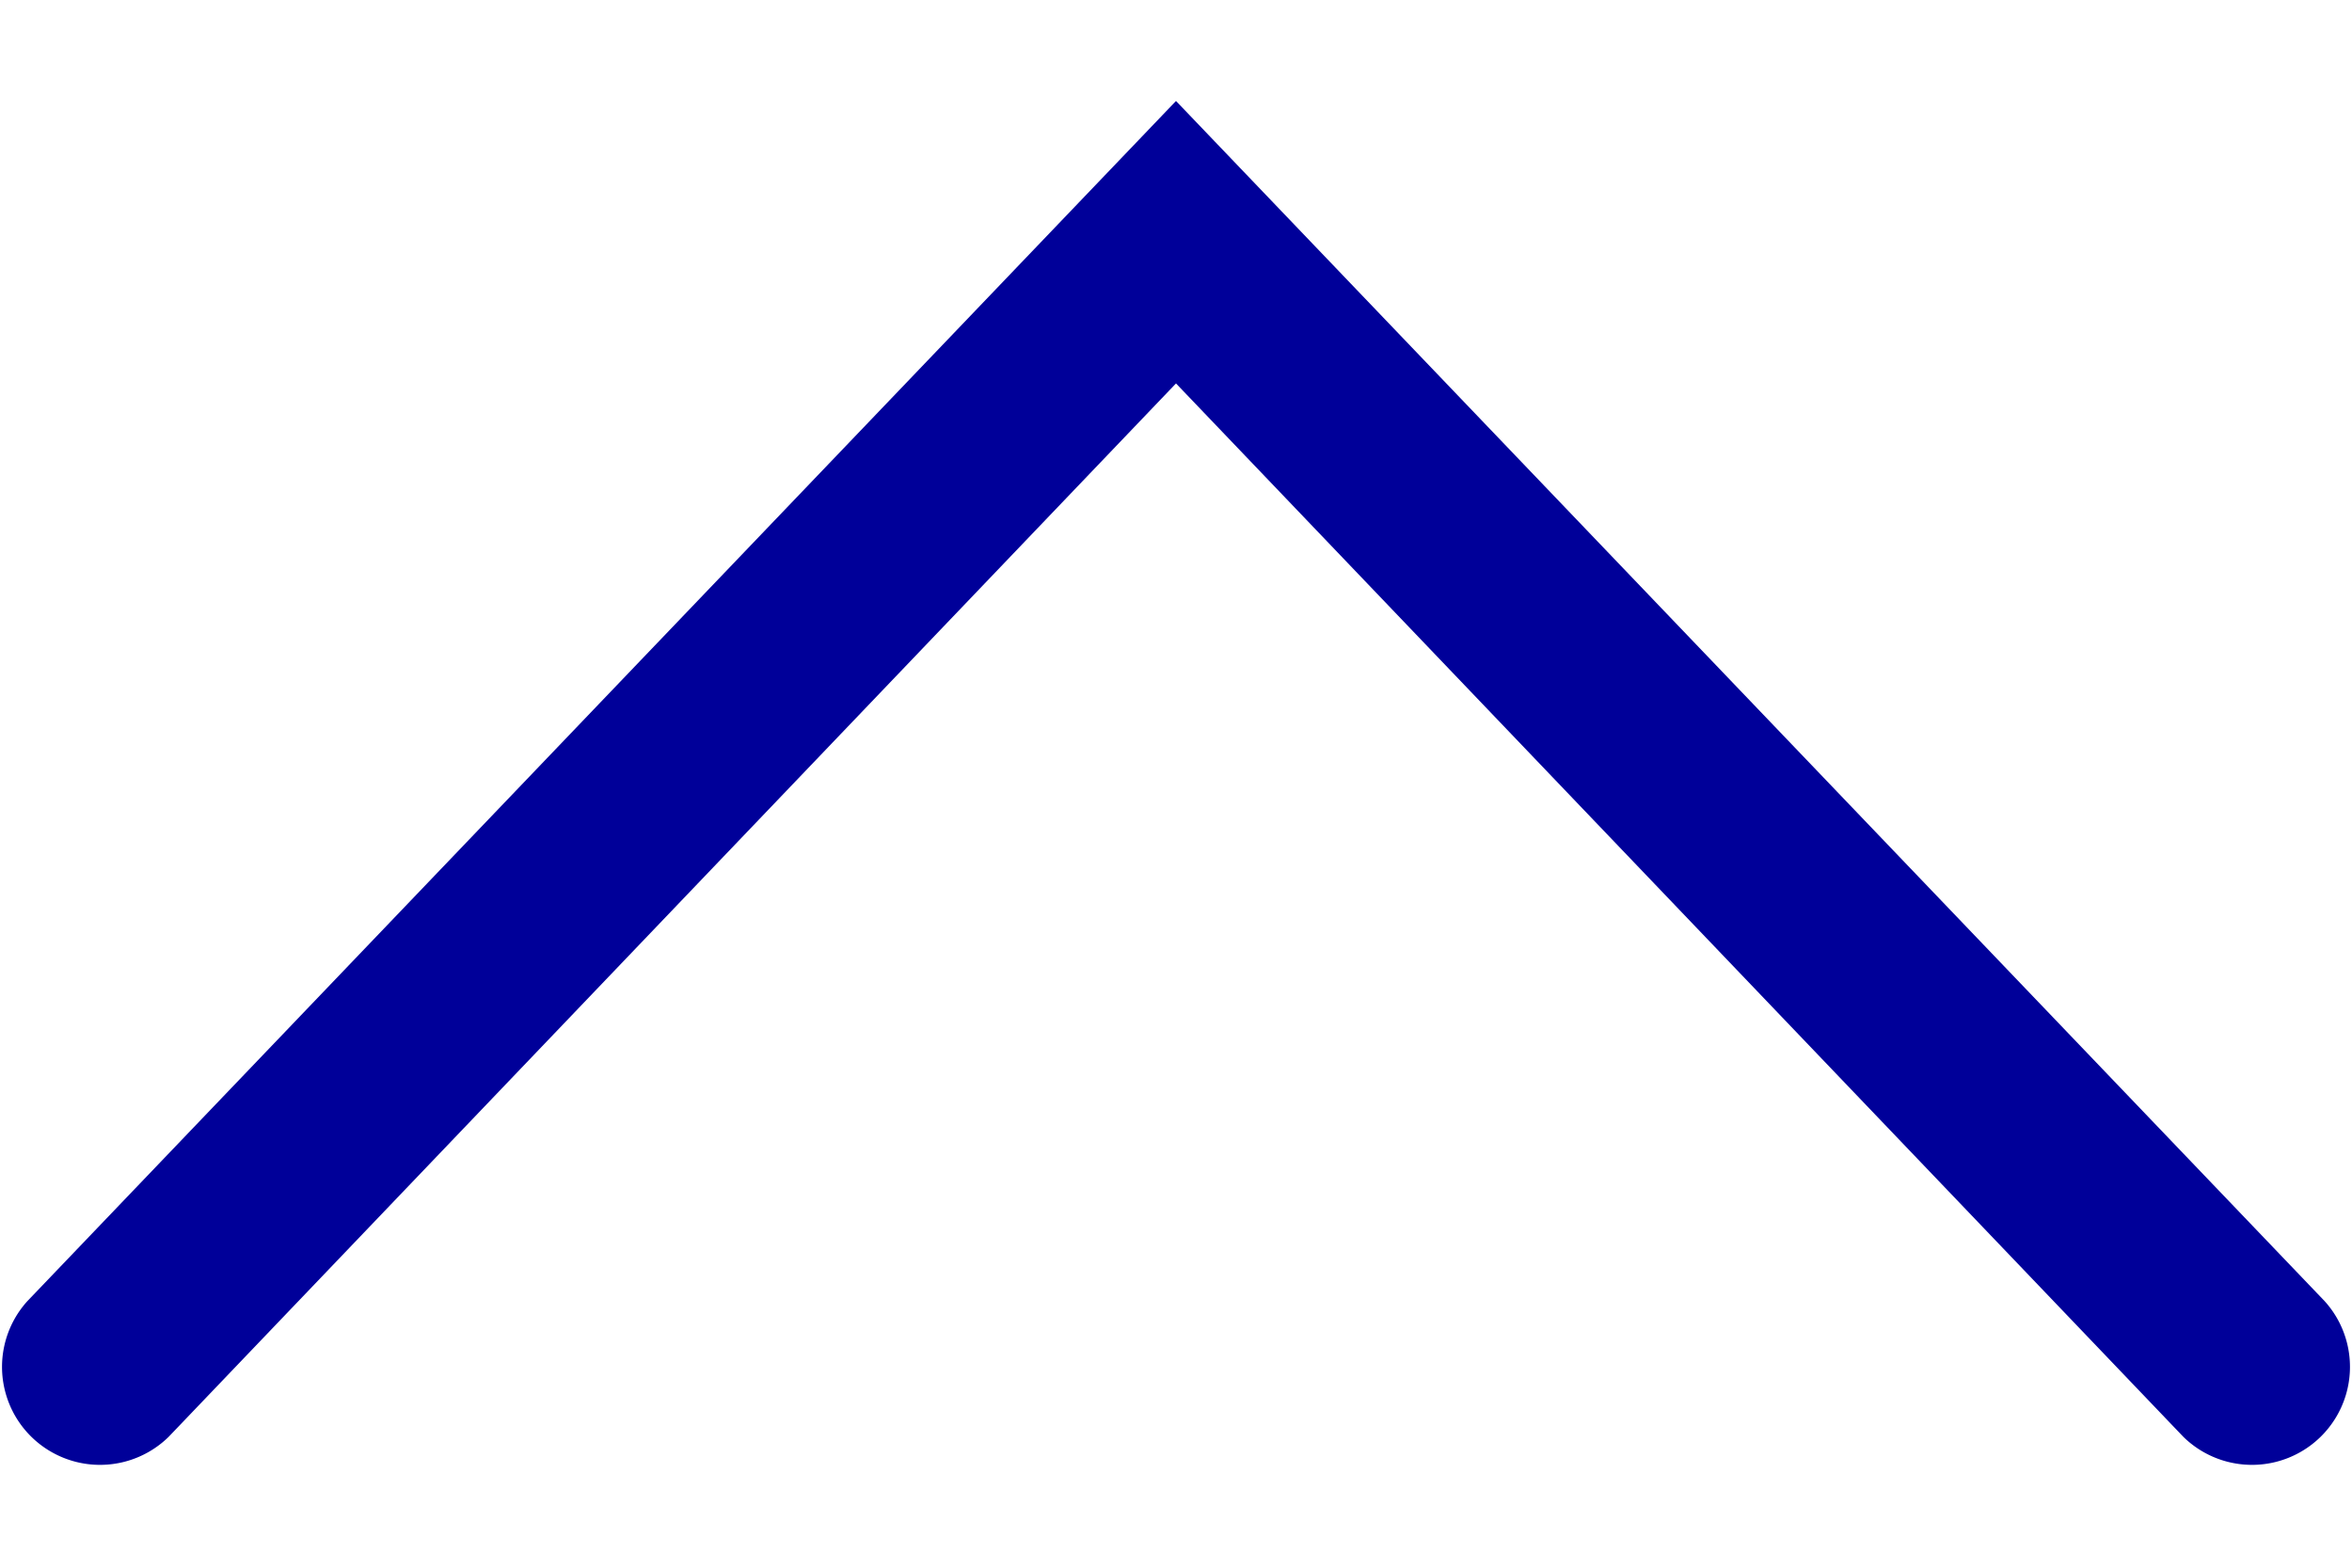
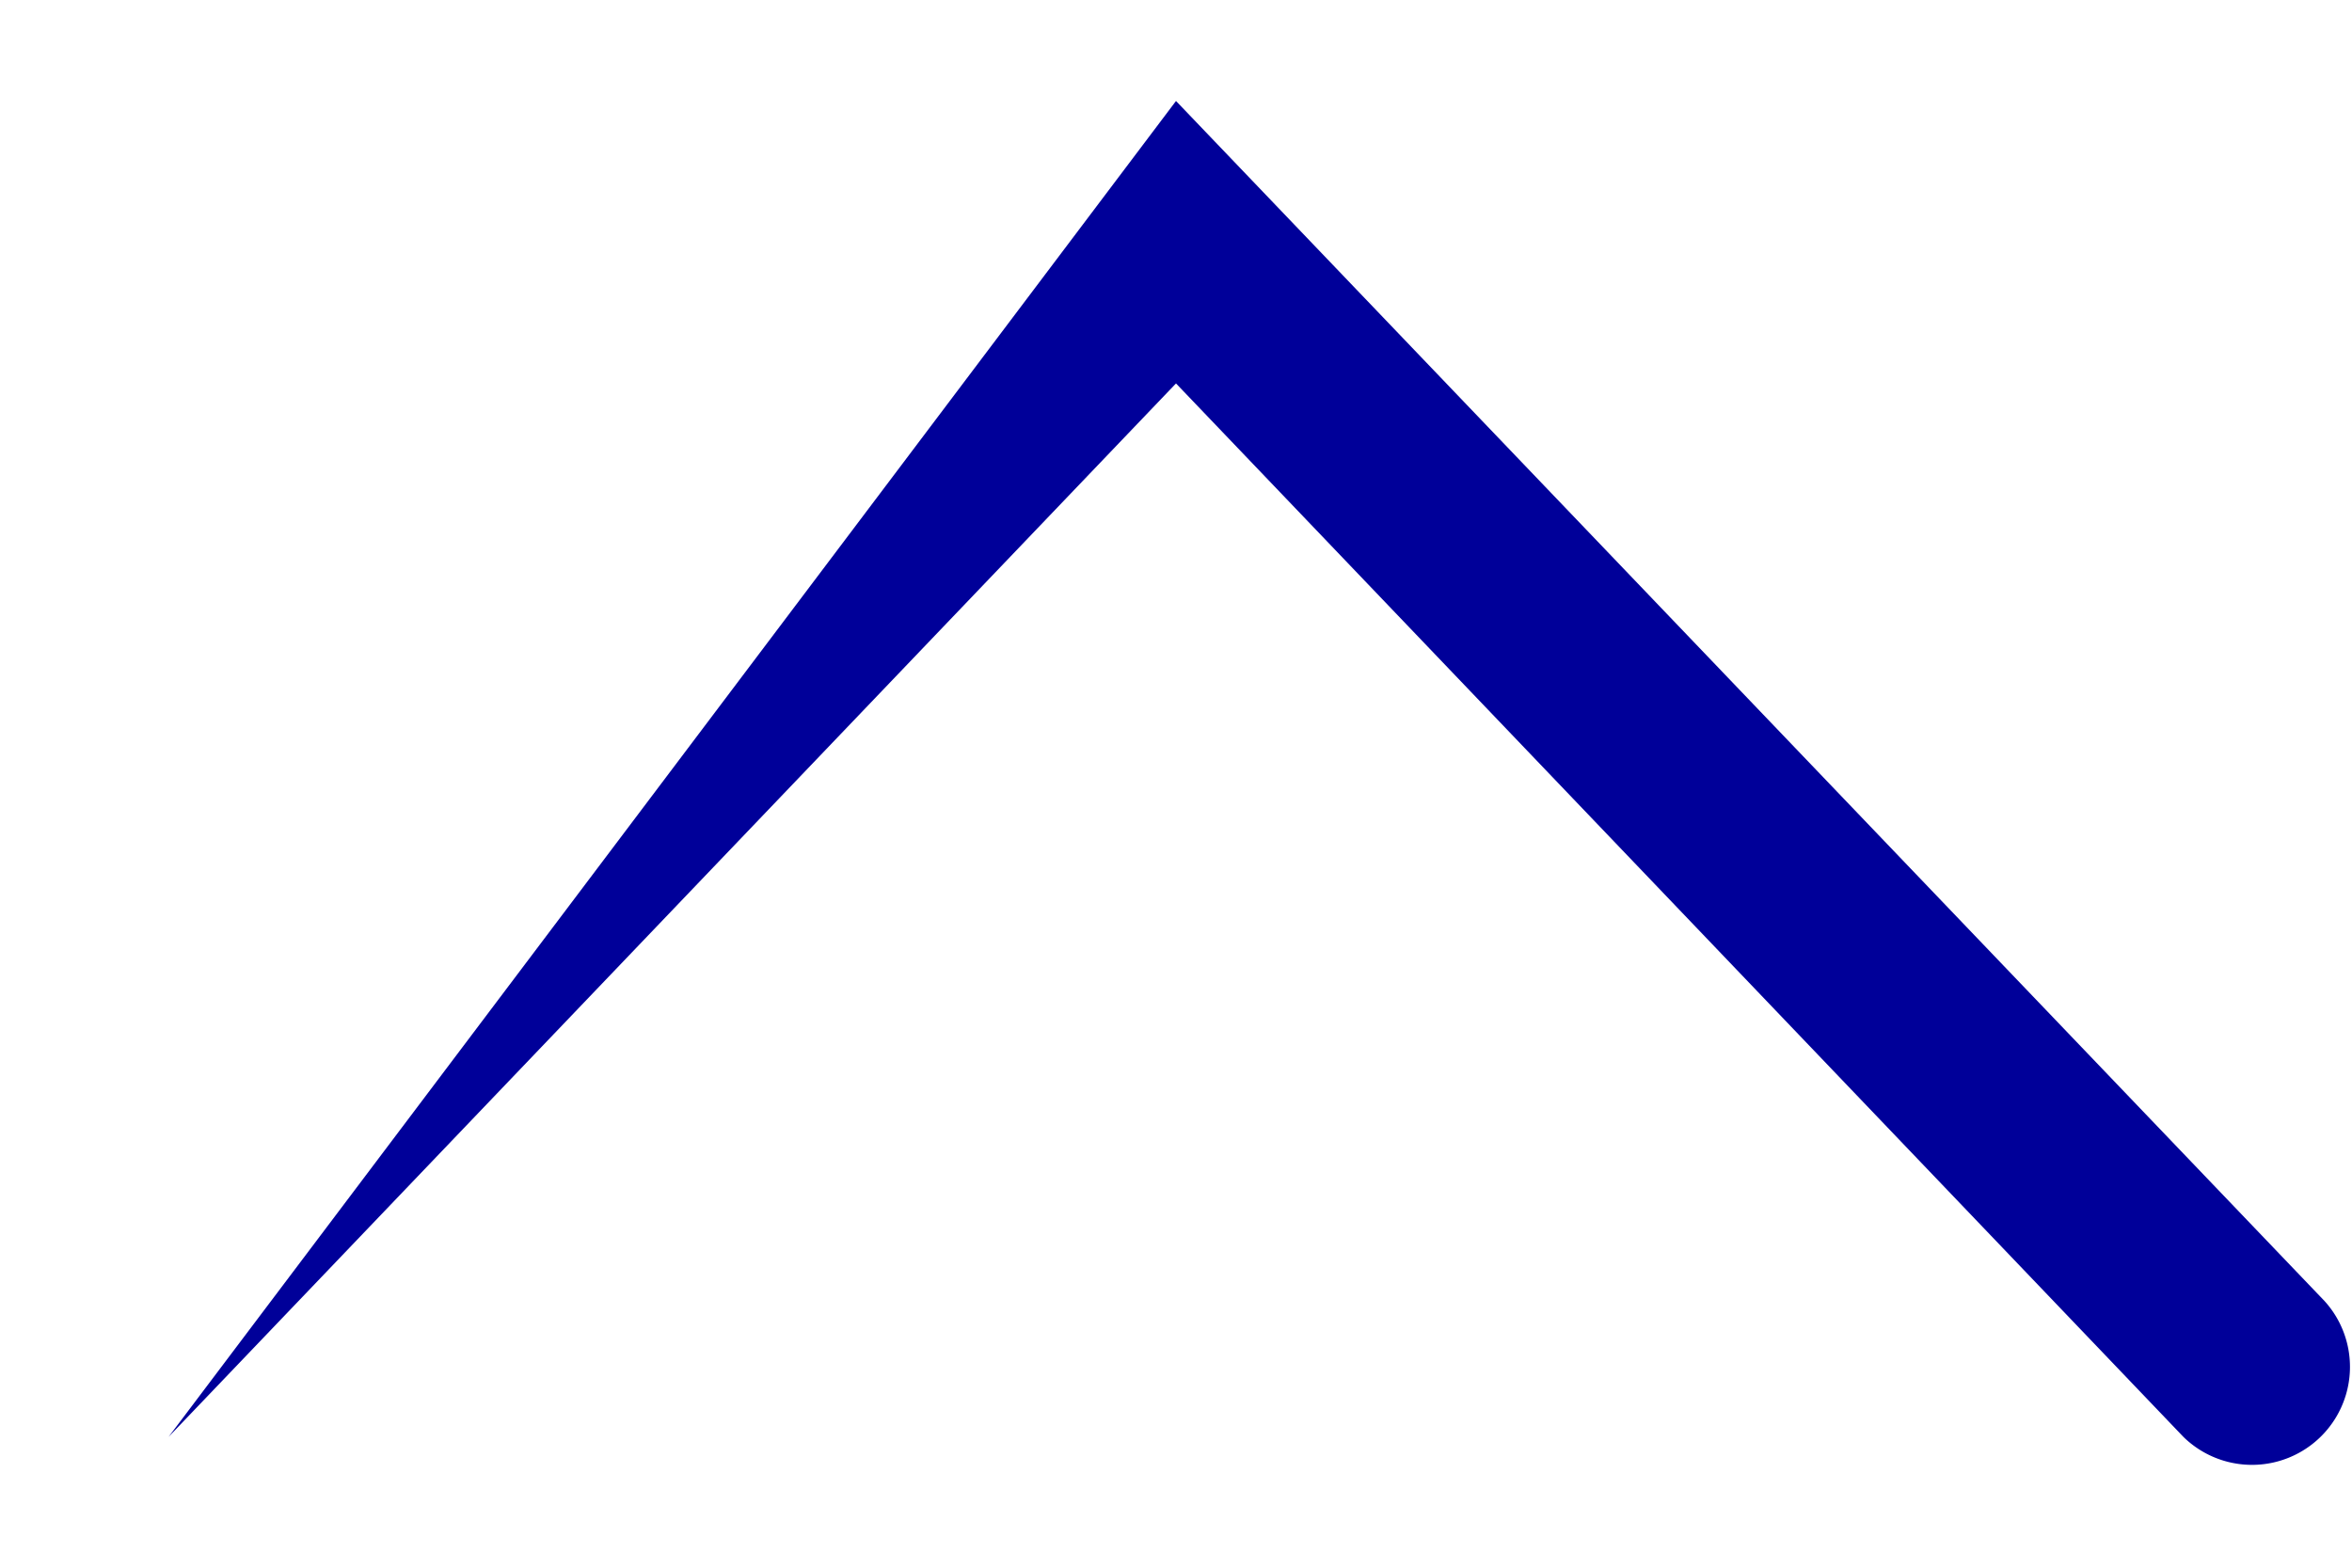
<svg xmlns="http://www.w3.org/2000/svg" width="18" height="12">
-   <path d="M16.71 10.999L9 2.935l-7.71 8.064a.75.75 0 01-1.08-1.04L9 .773l8.79 9.186a.75.75 0 01-1.08 1.04z" fill="#009" fill-rule="evenodd" transform-origin="center" />
+   <path d="M16.71 10.999L9 2.935l-7.71 8.064L9 .773l8.79 9.186a.75.75 0 01-1.08 1.04z" fill="#009" fill-rule="evenodd" transform-origin="center" />
</svg>